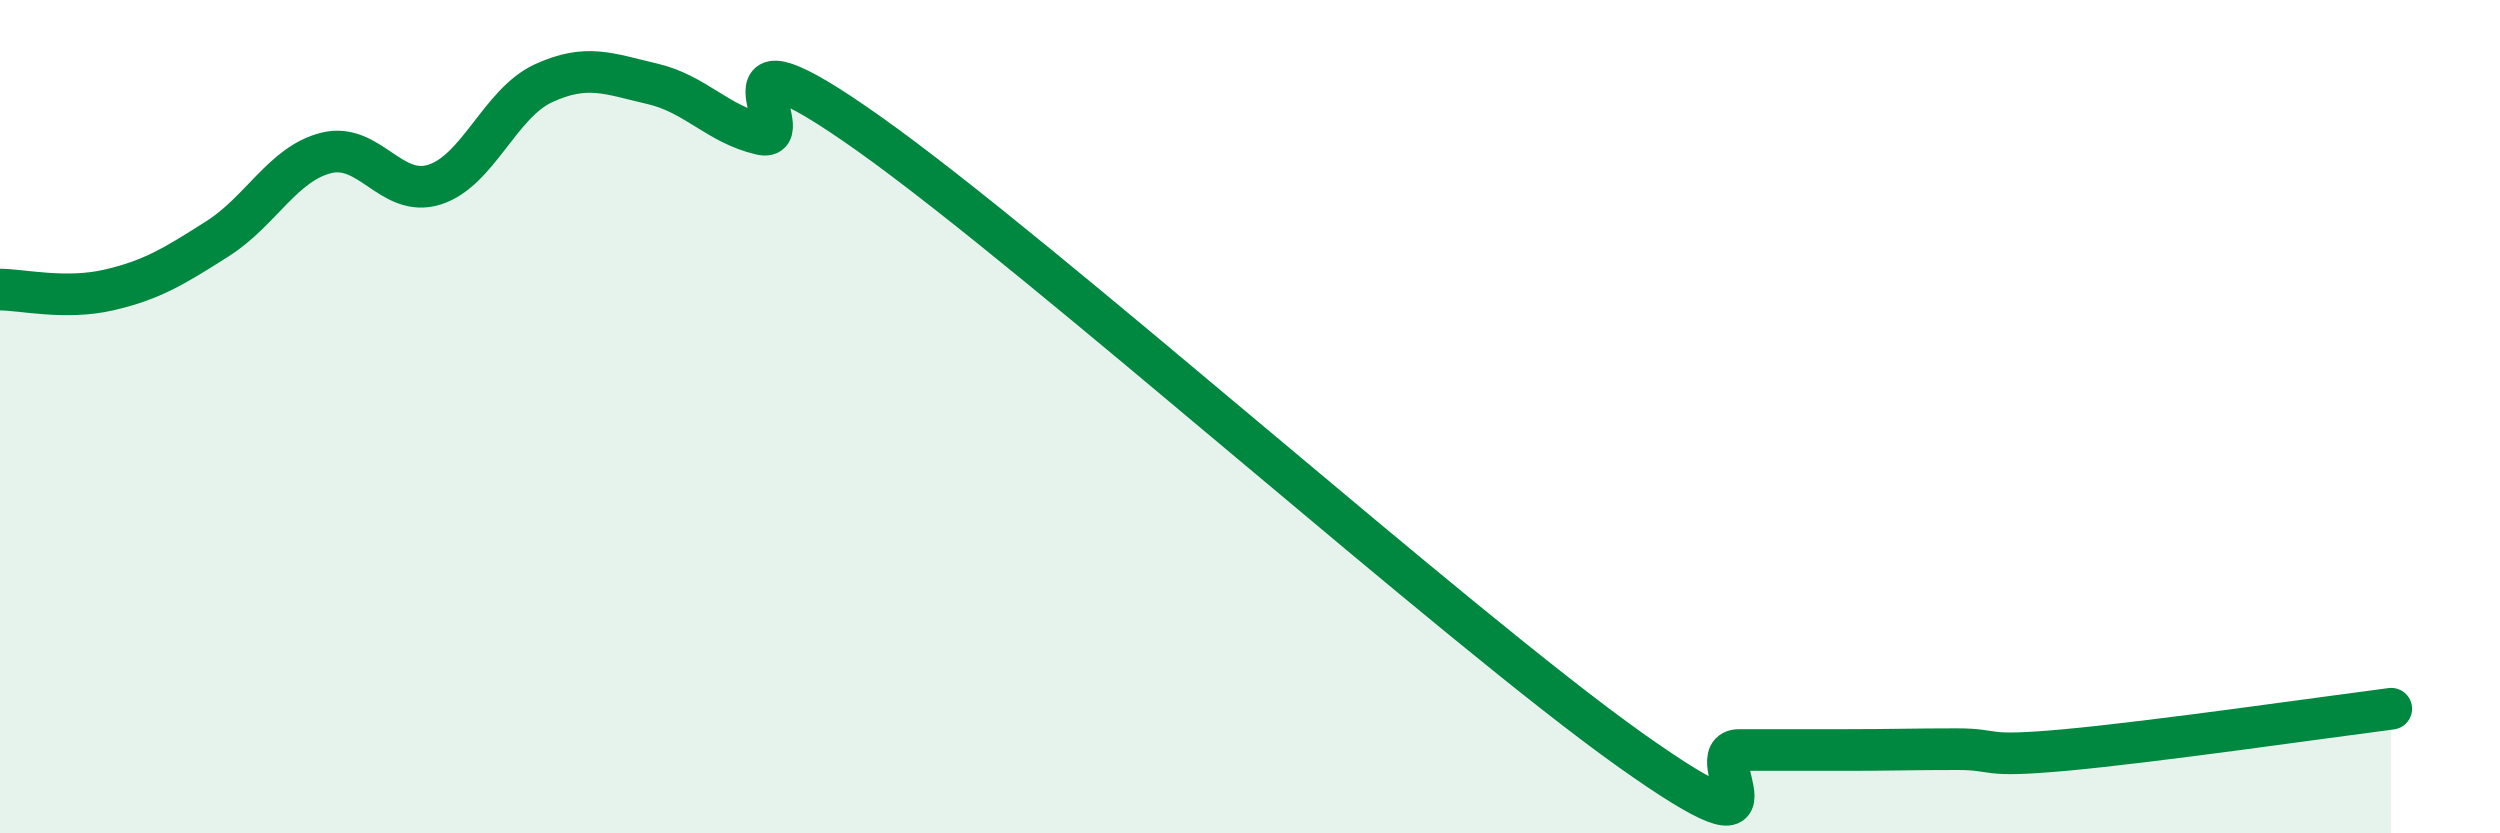
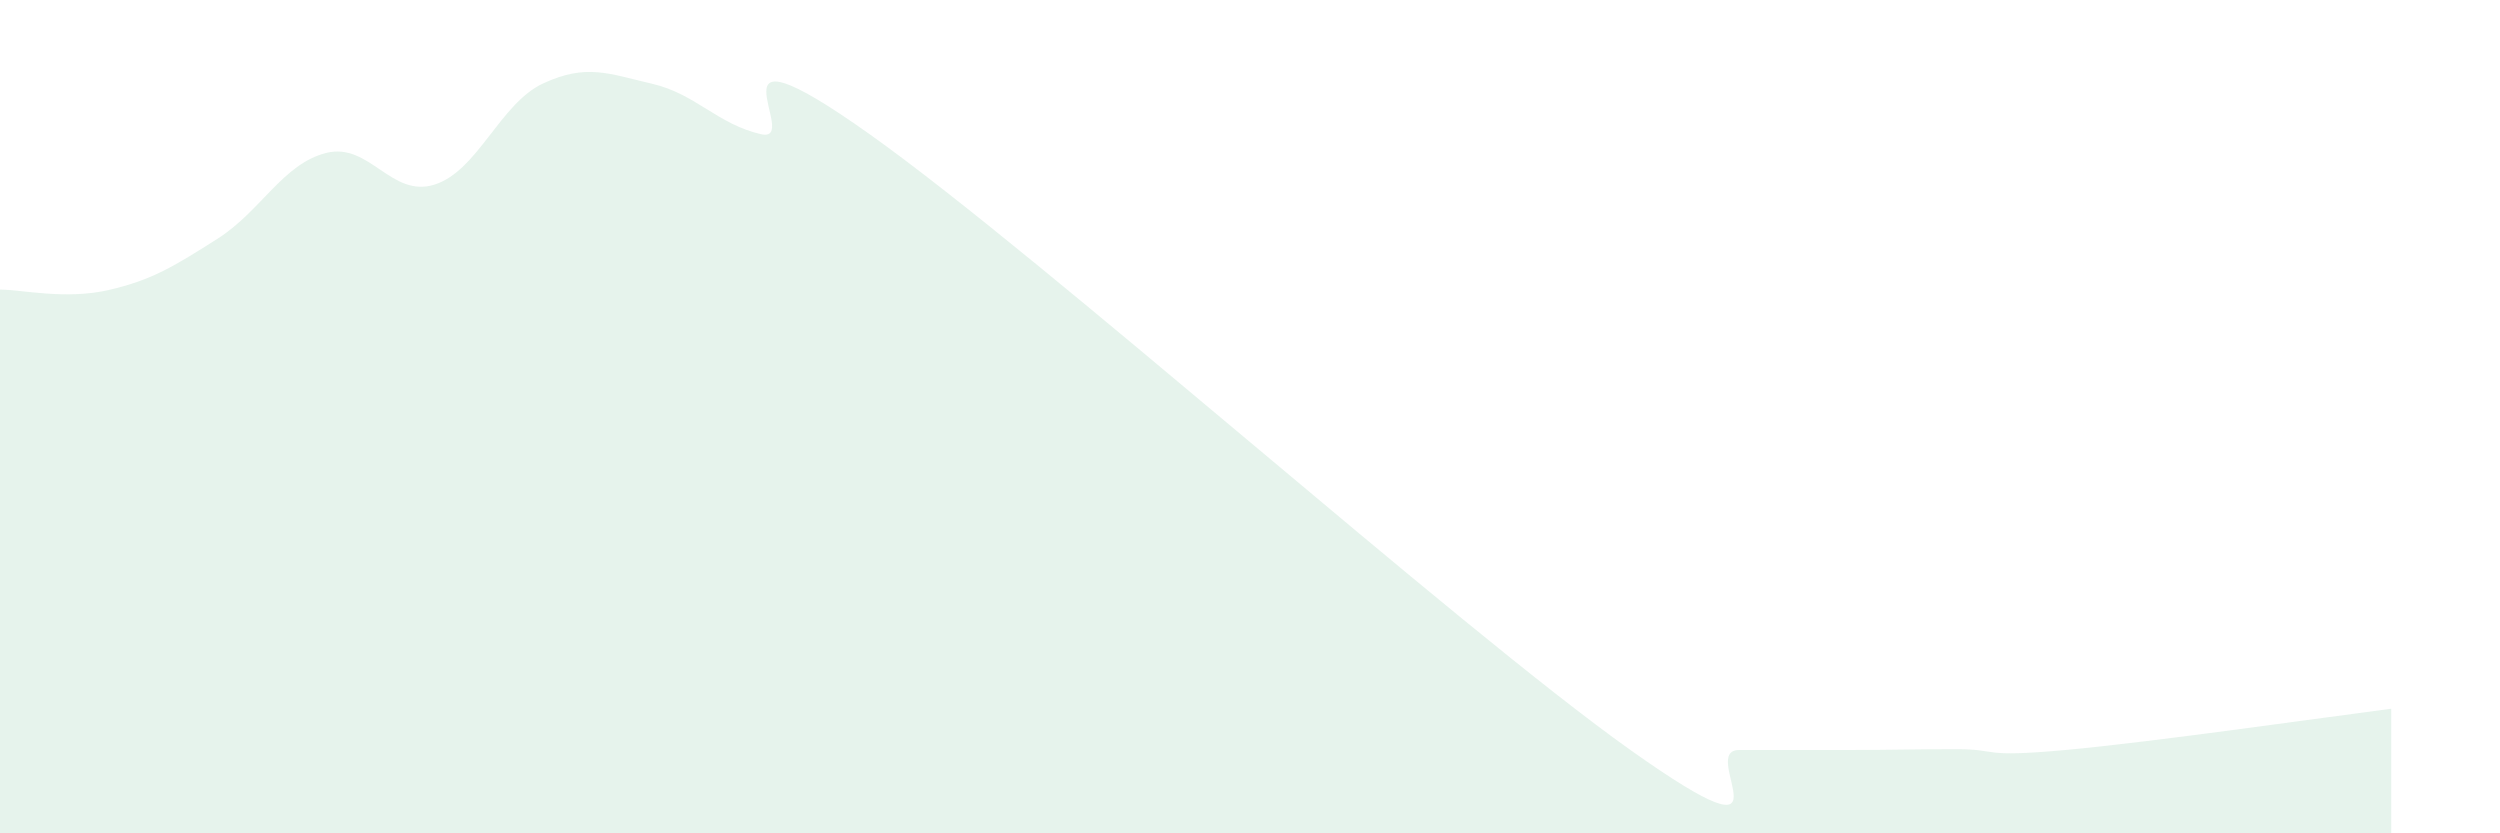
<svg xmlns="http://www.w3.org/2000/svg" width="60" height="20" viewBox="0 0 60 20">
  <path d="M 0,6.95 C 0.52,6.95 1.57,7.2 2.61,6.96 C 3.65,6.72 4.18,6.39 5.22,5.73 C 6.26,5.07 6.79,3.93 7.83,3.67 C 8.87,3.41 9.39,4.76 10.43,4.43 C 11.47,4.1 12,2.48 13.04,2 C 14.08,1.52 14.61,1.77 15.65,2.01 C 16.69,2.25 17.22,2.98 18.26,3.22 C 19.3,3.46 16.7,0.26 20.87,3.22 C 25.04,6.18 34.96,15.04 39.13,18 C 43.3,20.96 40.7,18 41.74,18 C 42.78,18 43.31,18 44.35,18 C 45.39,18 45.92,17.98 46.96,17.98 C 48,17.98 47.48,18.19 49.57,18 C 51.66,17.81 55.83,17.21 57.39,17.01L57.39 20L0 20Z" fill="#008740" opacity="0.1" stroke-linecap="round" stroke-linejoin="round" />
-   <path d="M 0,6.95 C 0.52,6.95 1.57,7.2 2.61,6.96 C 3.65,6.72 4.18,6.39 5.22,5.73 C 6.26,5.07 6.79,3.93 7.83,3.67 C 8.87,3.41 9.39,4.76 10.43,4.43 C 11.47,4.1 12,2.48 13.04,2 C 14.08,1.52 14.61,1.77 15.65,2.01 C 16.69,2.25 17.22,2.98 18.26,3.22 C 19.3,3.46 16.7,0.26 20.87,3.22 C 25.04,6.18 34.96,15.04 39.13,18 C 43.3,20.96 40.7,18 41.74,18 C 42.78,18 43.31,18 44.35,18 C 45.39,18 45.92,17.98 46.96,17.98 C 48,17.98 47.48,18.19 49.57,18 C 51.66,17.81 55.83,17.21 57.39,17.01" stroke="#008740" stroke-width="1" fill="none" stroke-linecap="round" stroke-linejoin="round" />
</svg>